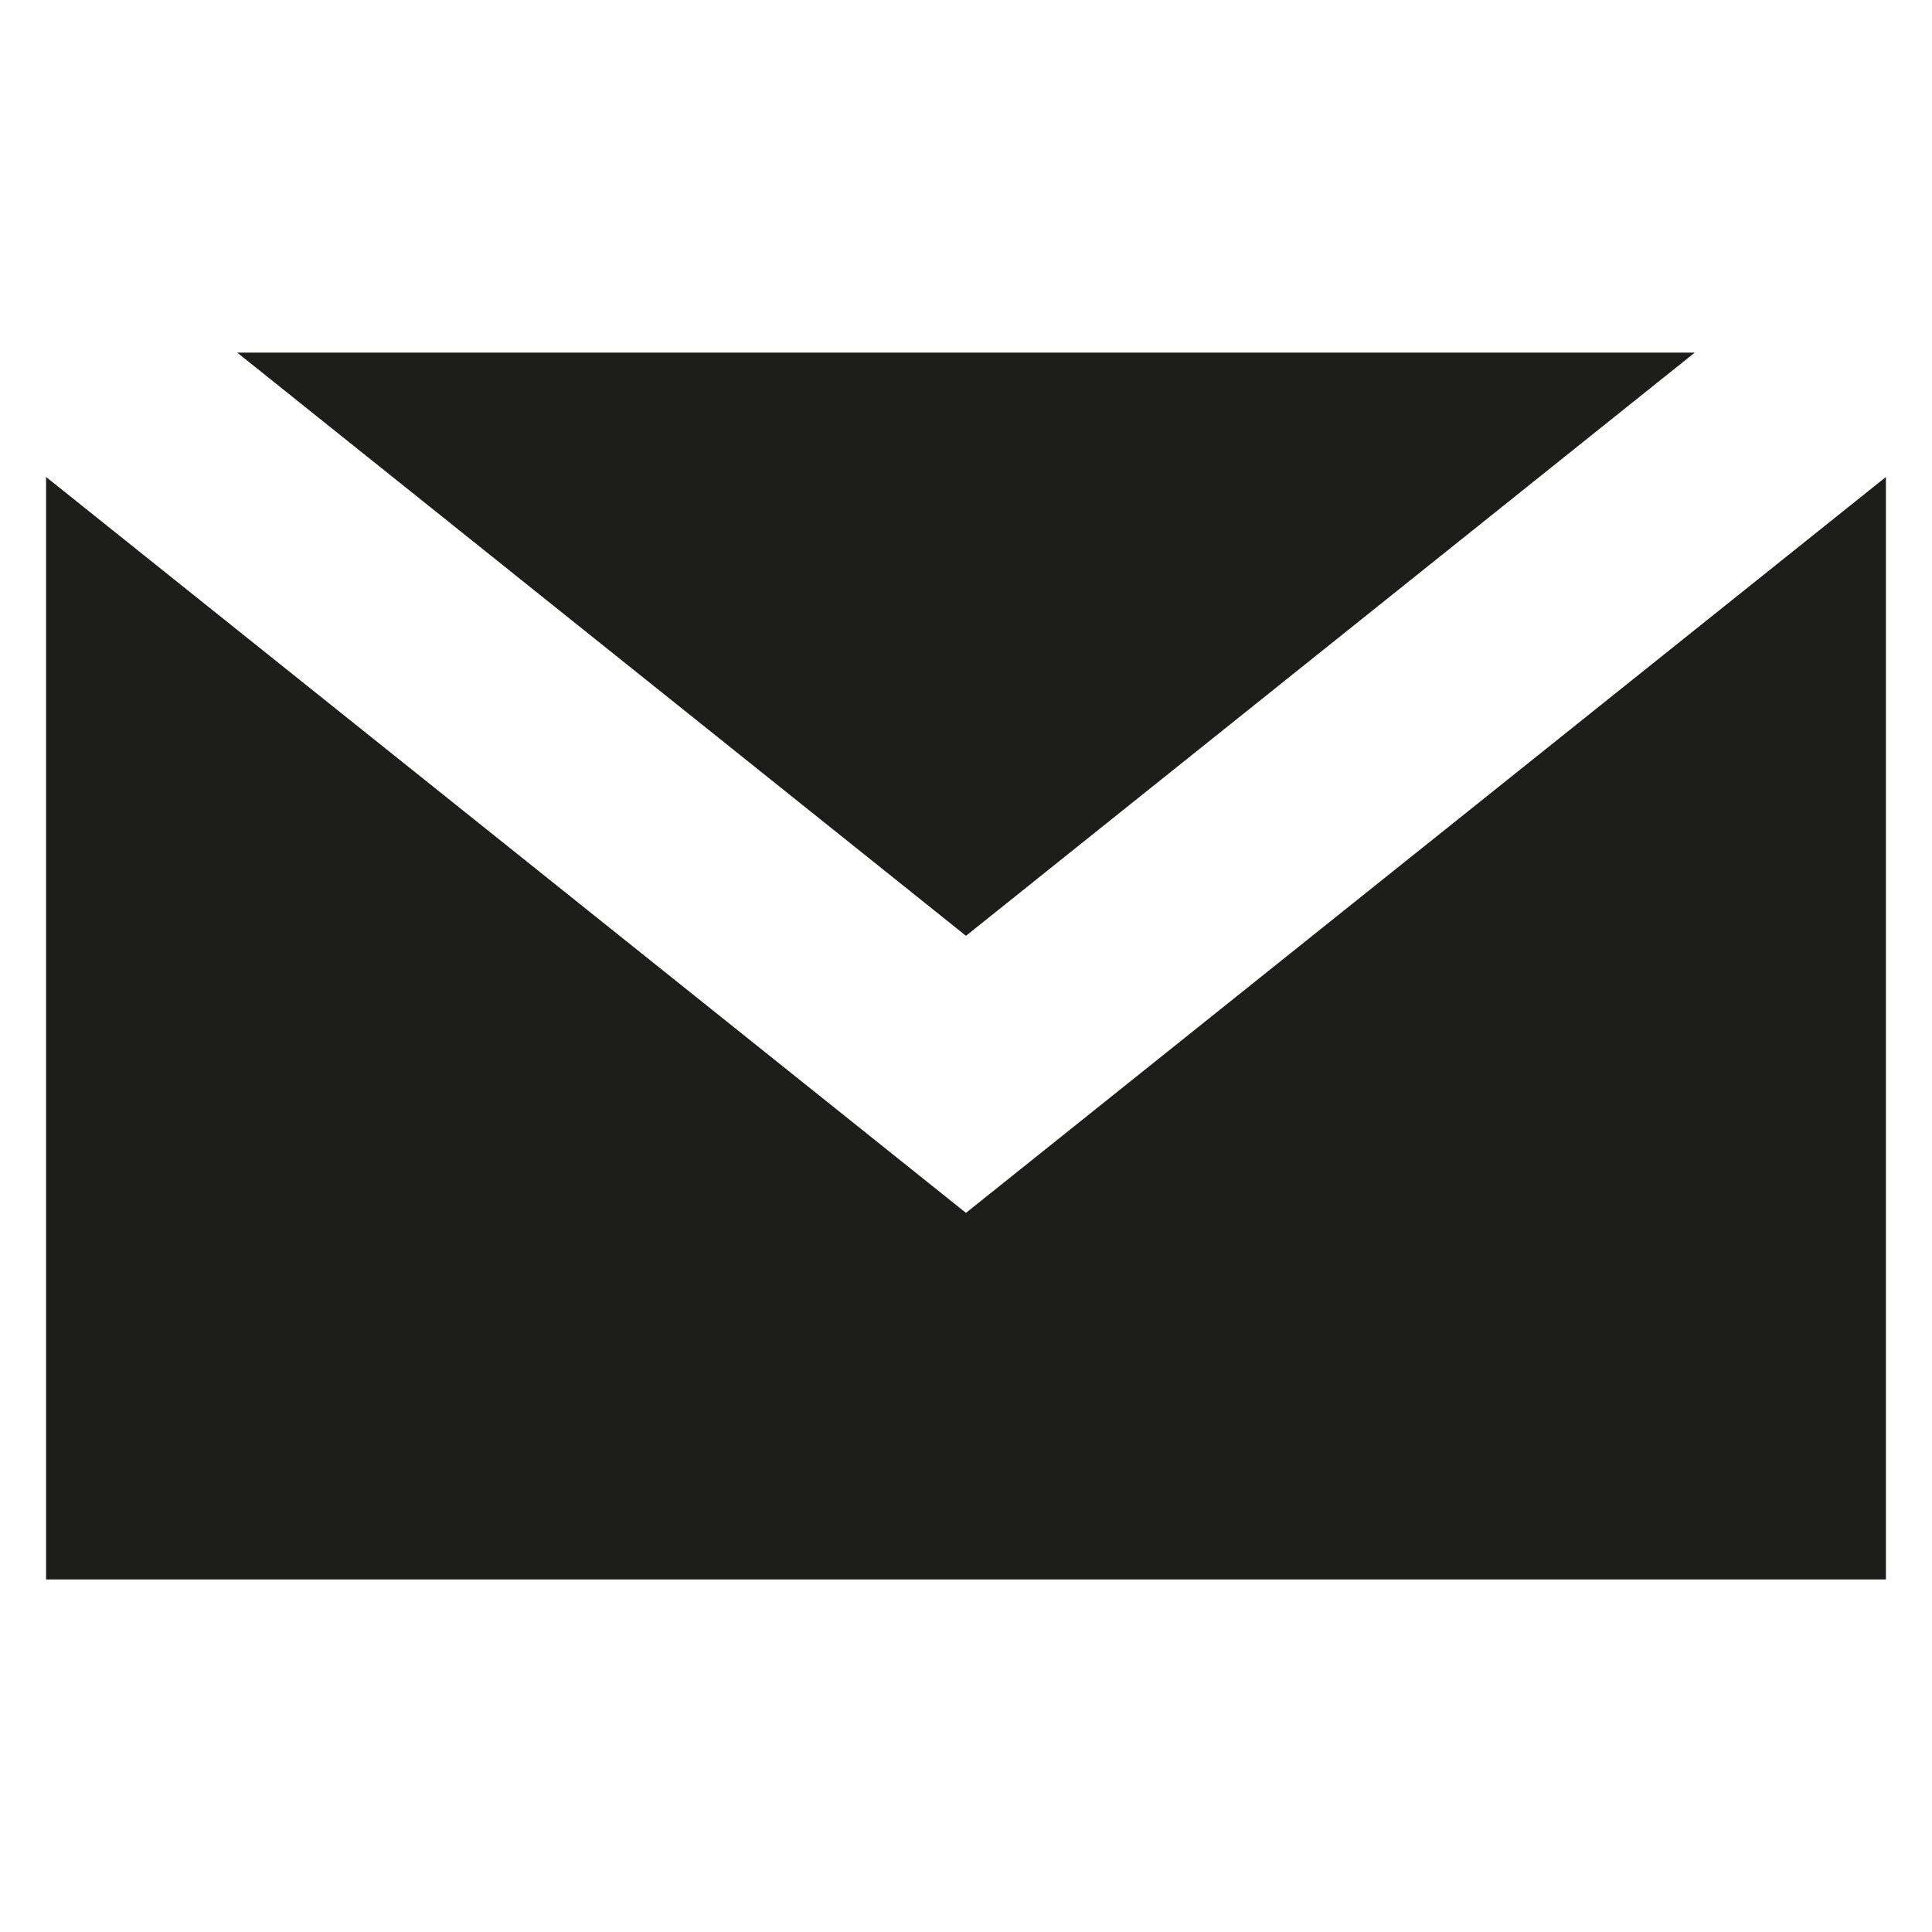
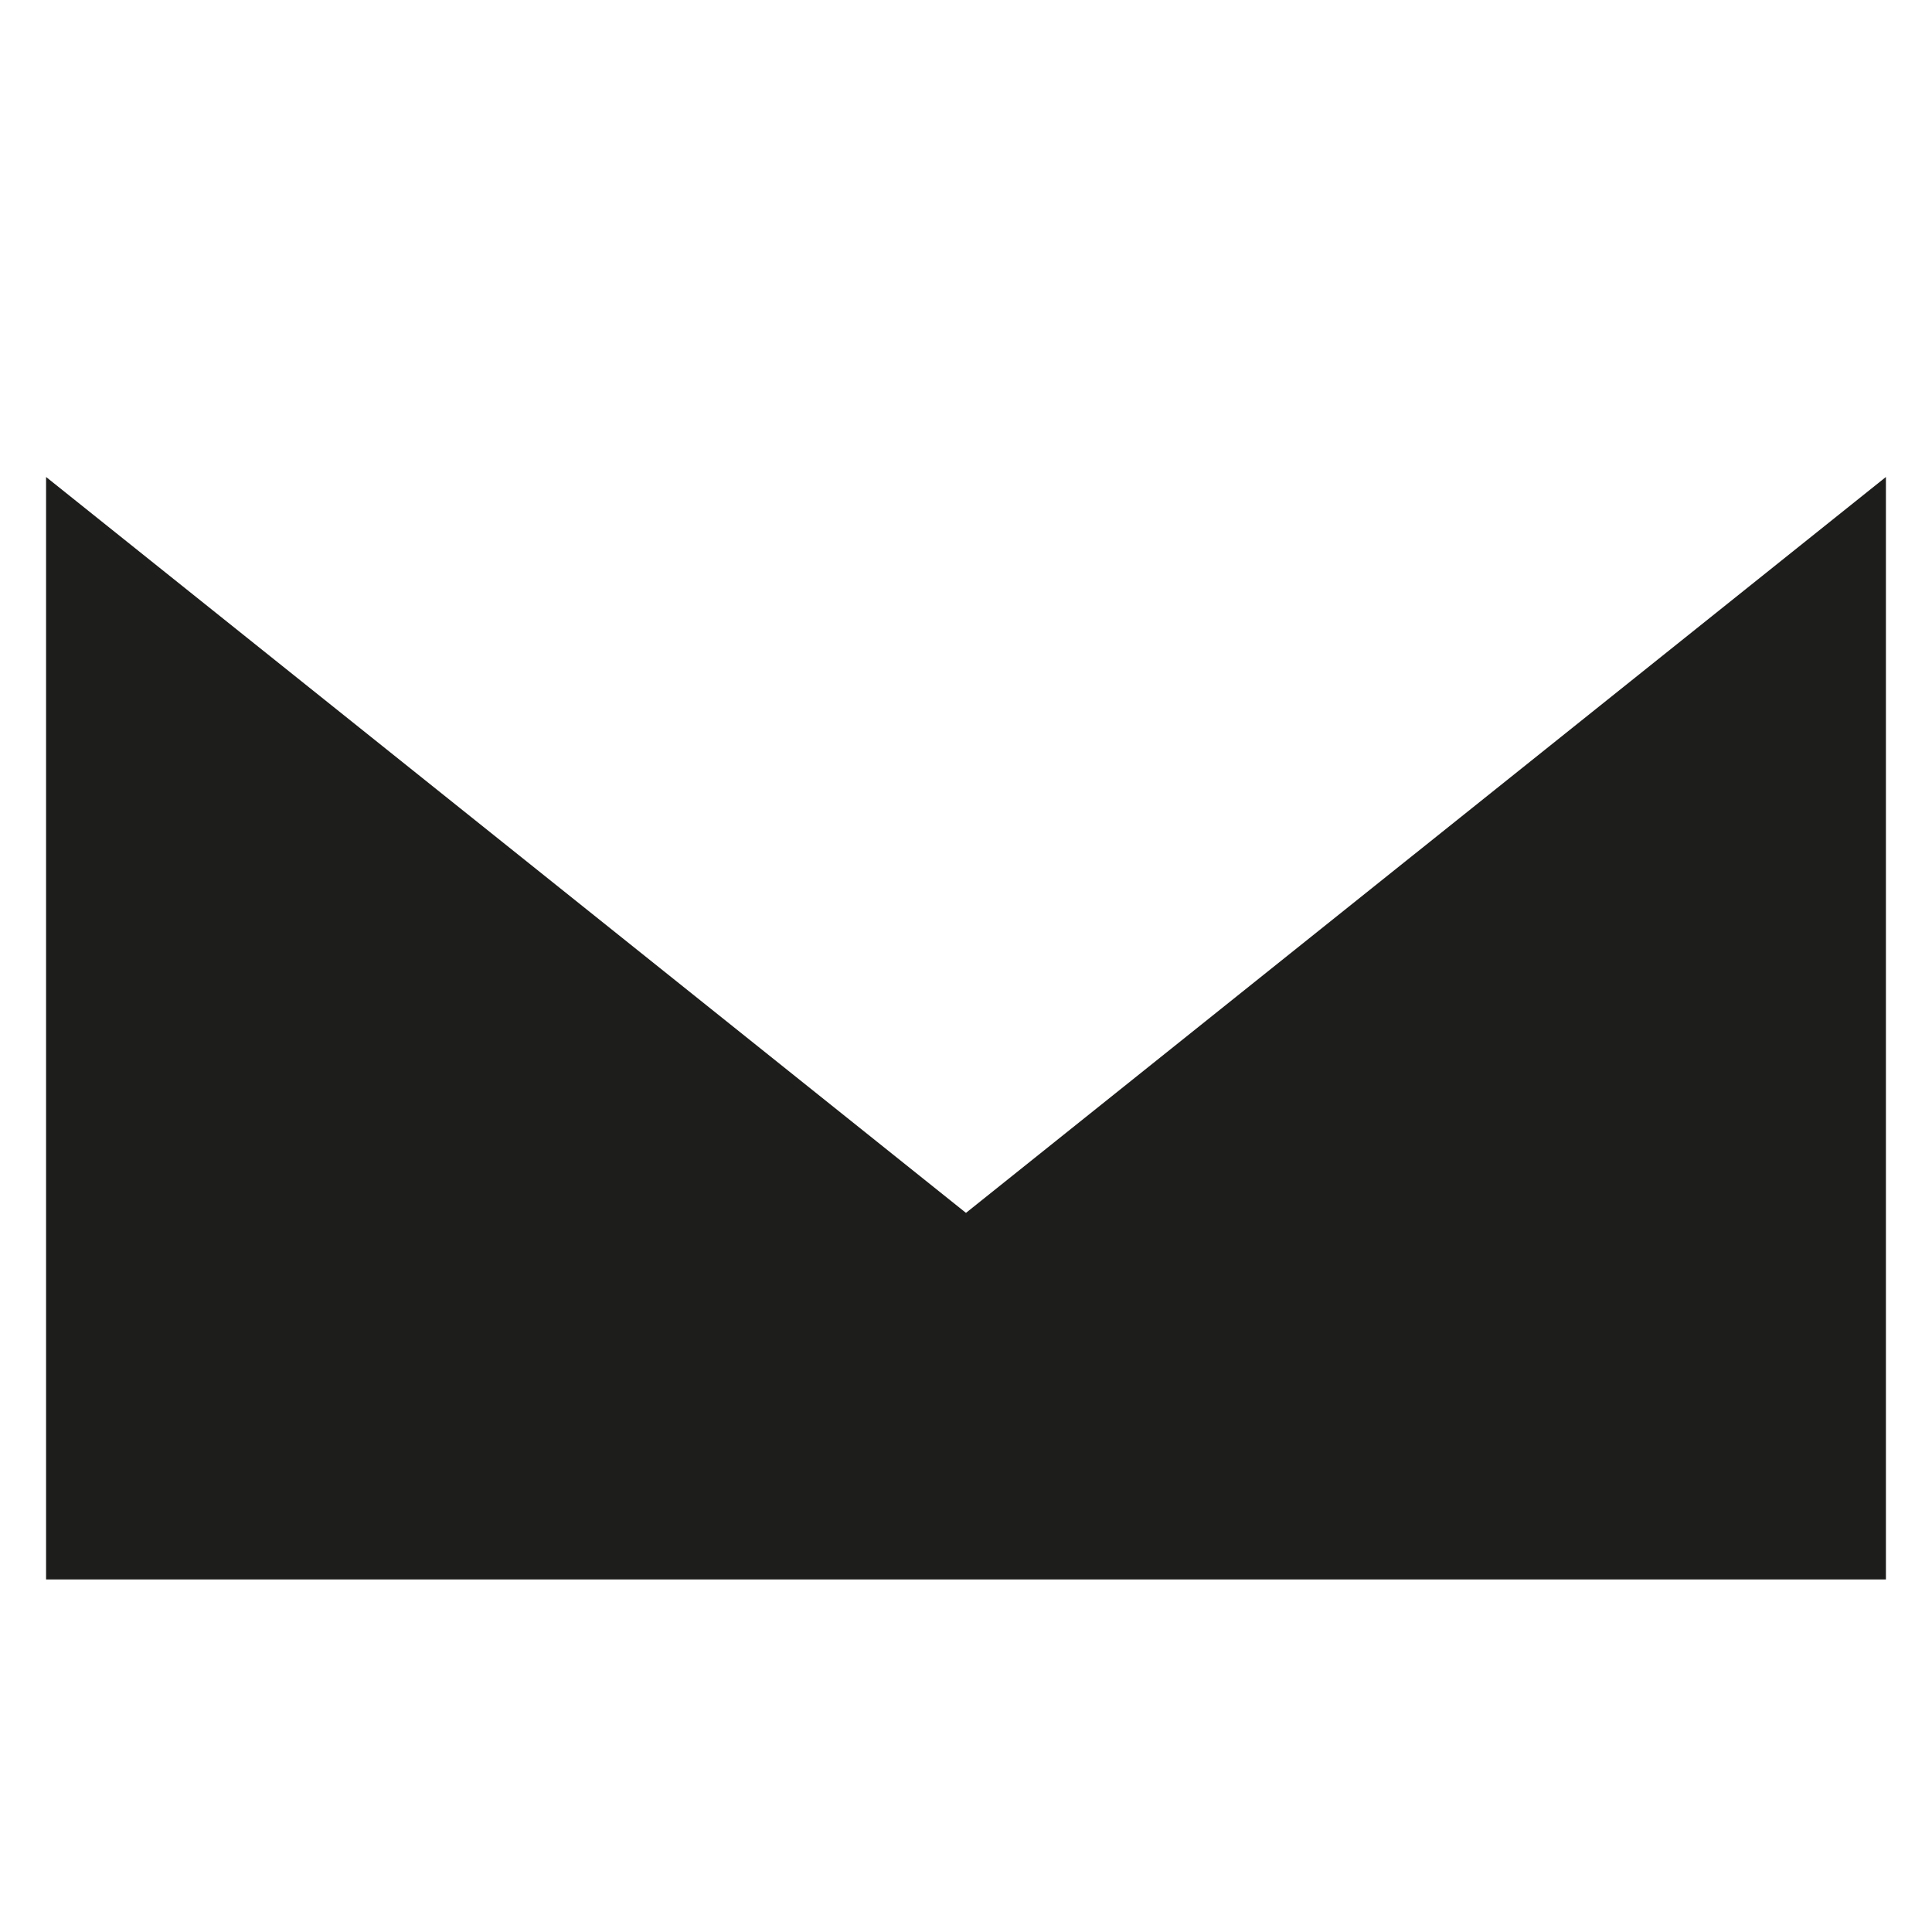
<svg xmlns="http://www.w3.org/2000/svg" version="1.1" id="Ebene_1" x="0px" y="0px" viewBox="0 0 70.866 70.866" style="enable-background:new 0 0 70.866 70.866;" xml:space="preserve">
  <style type="text/css">
	.st0{fill:#1D1D1B;}
</style>
-   <polygon class="st0" points="62.165,12.933 8.7,12.933 35.432,34.325 " />
  <polygon class="st0" points="1.69,17.496 1.69,57.934 69.176,57.934 69.176,17.496 35.432,44.488 " />
</svg>